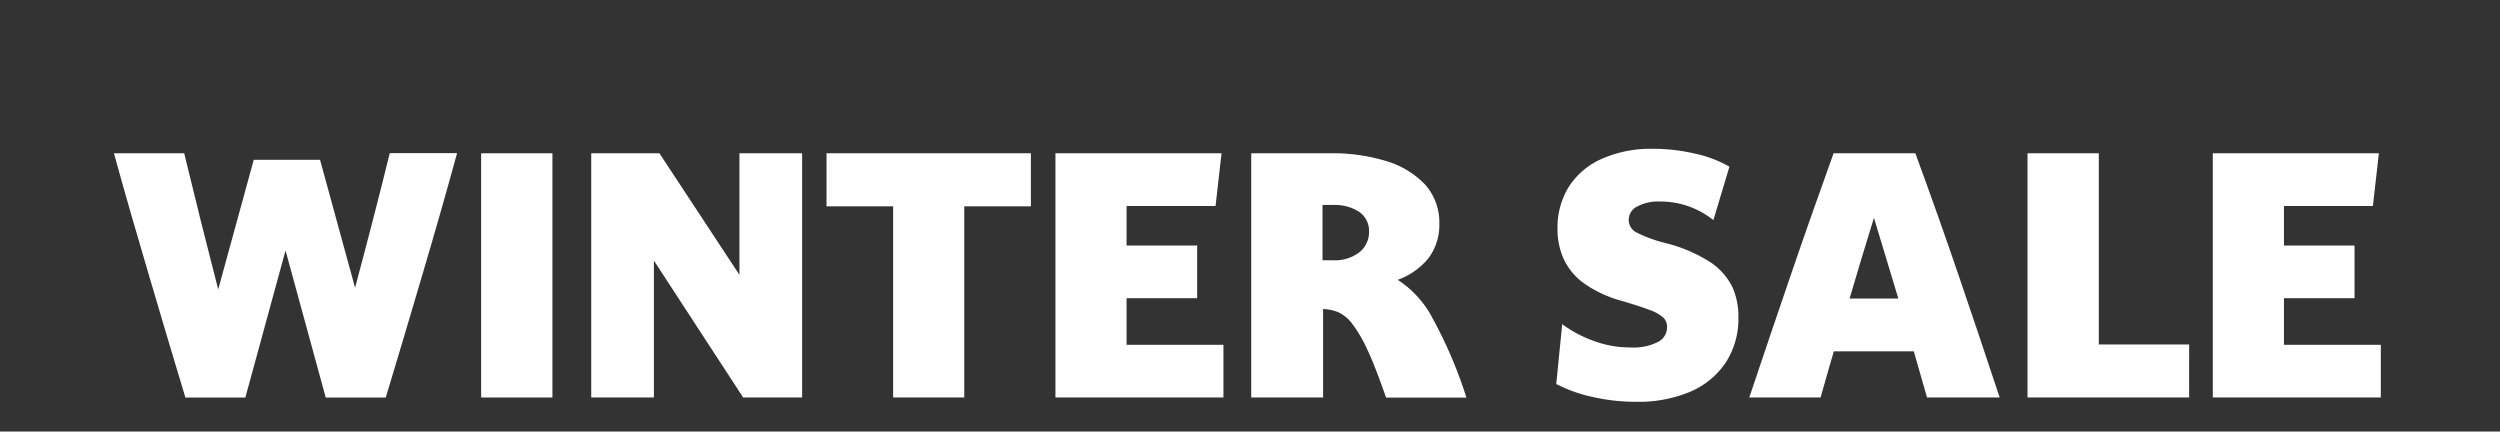
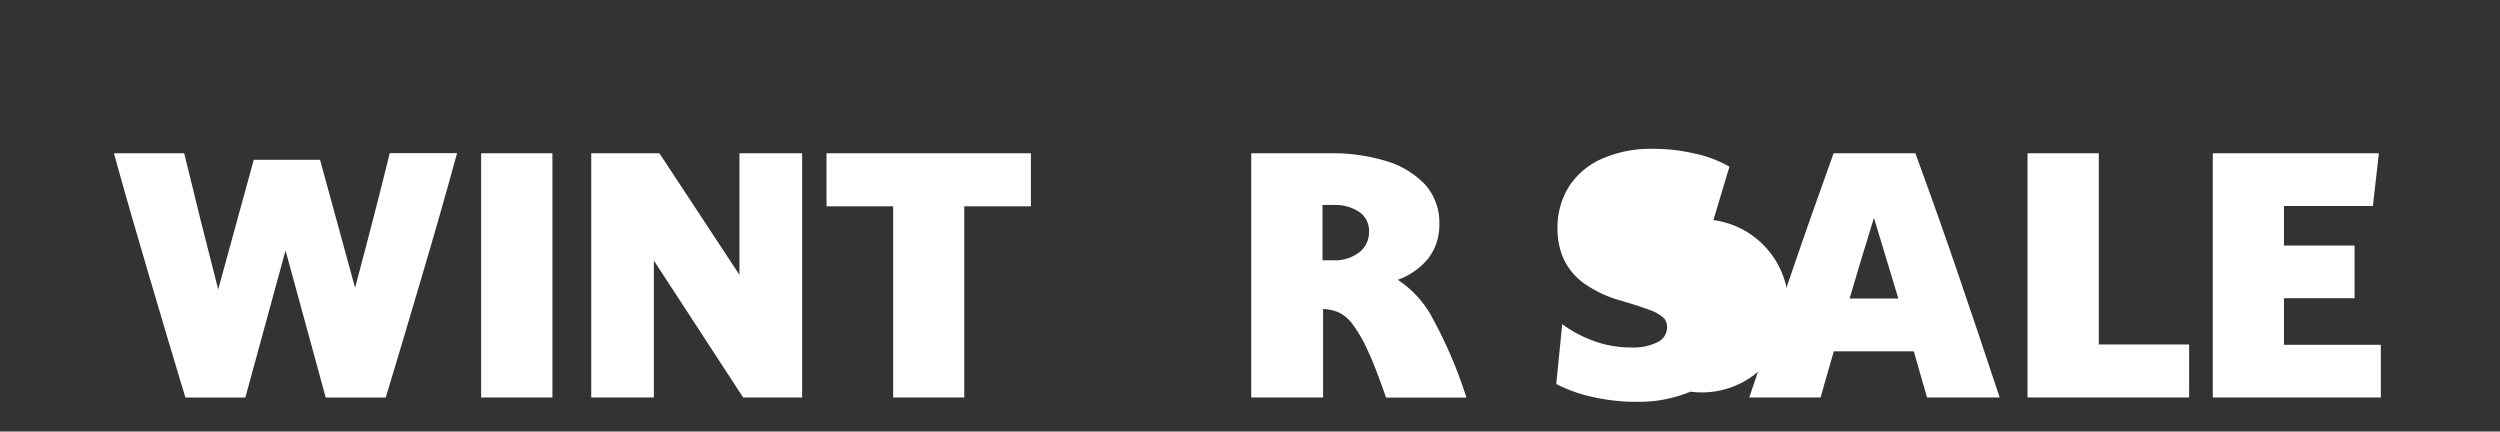
<svg xmlns="http://www.w3.org/2000/svg" width="168" height="29" viewBox="0 0 168 29">
  <rect x="0" y="0" width="168" height="29" fill="#333333" stroke="none" />
  <g id="Banner_1_text" data-name="Banner 1 text" transform="translate(-22.632 -316.479)">
    <rect id="Wrapper" width="168" height="29" transform="translate(22.632 316.479)" fill="none" />
    <g id="Layer_1-2" transform="translate(30.29 326.479)">
      <path id="Path_146" data-name="Path 146" d="M18.258,16.663H14.23l-2.7-9.879-2.7,9.879H4.8c-.831-2.735-1.639-5.47-2.447-8.206S.75,2.987,0,.252H4.72Q5.828,4.839,7.005,9.4L9.394.69h4.455l2.354,8.6c.4-1.512.8-3.012,1.189-4.524S18.166,1.752,18.535.24h4.524q-1.125,4.1-2.343,8.206c-.808,2.735-1.616,5.47-2.447,8.206Z" transform="translate(0 0.049)" fill="#fff" />
      <path id="Path_147" data-name="Path 147" d="M26.17,16.661H21.38V.25h4.79Z" transform="translate(3.295 0.05)" fill="#fff" />
      <path id="Path_148" data-name="Path 148" d="M41.974,16.661H38l-6-9.2v9.2H27.79V.25h4.582L37.75,8.421V.25h4.212V16.661Z" transform="translate(4.283 0.05)" fill="#fff" />
      <path id="Path_149" data-name="Path 149" d="M50.757,16.661h-4.79V3.816H41.49V.25H55.224V3.816H50.746V16.661Z" transform="translate(6.394 0.05)" fill="#fff" />
-       <path id="Path_150" data-name="Path 150" d="M66.119,16.661H54.82V.25H65.98l-.4,3.543H59.6V6.448h4.743V9.991H59.6v3.128h6.509v3.543Z" transform="translate(8.448 0.05)" fill="#fff" />
      <path id="Path_151" data-name="Path 151" d="M71.01,16.661H66.22V.25h5.274a12.369,12.369,0,0,1,3.82.531,5.94,5.94,0,0,1,2.6,1.581,3.824,3.824,0,0,1,.946,2.62A3.71,3.71,0,0,1,78.13,7.3a4.709,4.709,0,0,1-2.066,1.454,6.844,6.844,0,0,1,2.343,2.585,29.892,29.892,0,0,1,2.274,5.332h-5.4c-.462-1.327-.866-2.389-1.235-3.174a9.3,9.3,0,0,0-1.039-1.789,2.479,2.479,0,0,0-.958-.785,3,3,0,0,0-1-.208v5.955Zm.727-12.938H71.01V7.44h.727A2.678,2.678,0,0,0,73.491,6.9a1.729,1.729,0,0,0,.646-1.385A1.539,1.539,0,0,0,73.491,4.2a2.93,2.93,0,0,0-1.754-.473Z" transform="translate(10.205 0.05)" fill="#fff" />
-       <path id="Path_152" data-name="Path 152" d="M83.982,15.8l.4-4.028A8.176,8.176,0,0,0,86.5,12.9a7.093,7.093,0,0,0,2.493.439,3.627,3.627,0,0,0,1.8-.358,1.1,1.1,0,0,0,.635-1.016.852.852,0,0,0-.254-.635,2.759,2.759,0,0,0-.912-.508c-.439-.173-1.062-.369-1.87-.612A7.938,7.938,0,0,1,85.805,9a4.235,4.235,0,0,1-1.339-1.639,4.922,4.922,0,0,1-.4-1.985,5.2,5.2,0,0,1,.785-2.874A5.071,5.071,0,0,1,87.075.648,8.181,8.181,0,0,1,90.5-.01a12.235,12.235,0,0,1,2.8.323,8.054,8.054,0,0,1,2.32.877L94.542,4.78a5.875,5.875,0,0,0-1.627-.912,5.705,5.705,0,0,0-1.939-.335,3.034,3.034,0,0,0-1.558.335,1,1,0,0,0-.566.912.946.946,0,0,0,.542.842,9.135,9.135,0,0,0,1.893.692,10.128,10.128,0,0,1,3.058,1.3,4.324,4.324,0,0,1,1.477,1.673,4.805,4.805,0,0,1,.4,2.008,5.388,5.388,0,0,1-.843,3.047A5.451,5.451,0,0,1,93,16.309a9,9,0,0,1-3.682.681,13.009,13.009,0,0,1-2.885-.323,9.7,9.7,0,0,1-2.458-.877Z" transform="translate(12.94 0.01)" fill="#fff" />
+       <path id="Path_152" data-name="Path 152" d="M83.982,15.8l.4-4.028A8.176,8.176,0,0,0,86.5,12.9a7.093,7.093,0,0,0,2.493.439,3.627,3.627,0,0,0,1.8-.358,1.1,1.1,0,0,0,.635-1.016.852.852,0,0,0-.254-.635,2.759,2.759,0,0,0-.912-.508c-.439-.173-1.062-.369-1.87-.612A7.938,7.938,0,0,1,85.805,9a4.235,4.235,0,0,1-1.339-1.639,4.922,4.922,0,0,1-.4-1.985,5.2,5.2,0,0,1,.785-2.874A5.071,5.071,0,0,1,87.075.648,8.181,8.181,0,0,1,90.5-.01a12.235,12.235,0,0,1,2.8.323,8.054,8.054,0,0,1,2.32.877L94.542,4.78A5.451,5.451,0,0,1,93,16.309a9,9,0,0,1-3.682.681,13.009,13.009,0,0,1-2.885-.323,9.7,9.7,0,0,1-2.458-.877Z" transform="translate(12.94 0.01)" fill="#fff" />
      <path id="Path_153" data-name="Path 153" d="M112.058,16.661h-4.893c-.3-1.05-.589-2.077-.889-3.1H100.9c-.3,1.016-.589,2.054-.889,3.1H95.22c.912-2.735,1.847-5.47,2.781-8.206s1.9-5.47,2.885-8.206h5.494q1.506,4.1,2.908,8.206t2.758,8.206Zm-10.1-6.648h3.278c-.265-.9-.542-1.8-.819-2.712s-.554-1.812-.819-2.712c-.277.9-.554,1.8-.831,2.712S102.225,9.114,101.96,10.014Z" transform="translate(14.674 0.05)" fill="#fff" />
      <path id="Path_154" data-name="Path 154" d="M122.28,16.661H111.42V.25h4.79V13.1h6.071Z" transform="translate(17.171 0.05)" fill="#fff" />
      <path id="Path_155" data-name="Path 155" d="M133.509,16.661h-11.3V.25h11.16l-.4,3.543h-5.978V6.448h4.743V9.991h-4.743v3.128H133.5v3.543Z" transform="translate(18.833 0.05)" fill="#fff" />
    </g>
  </g>
</svg>